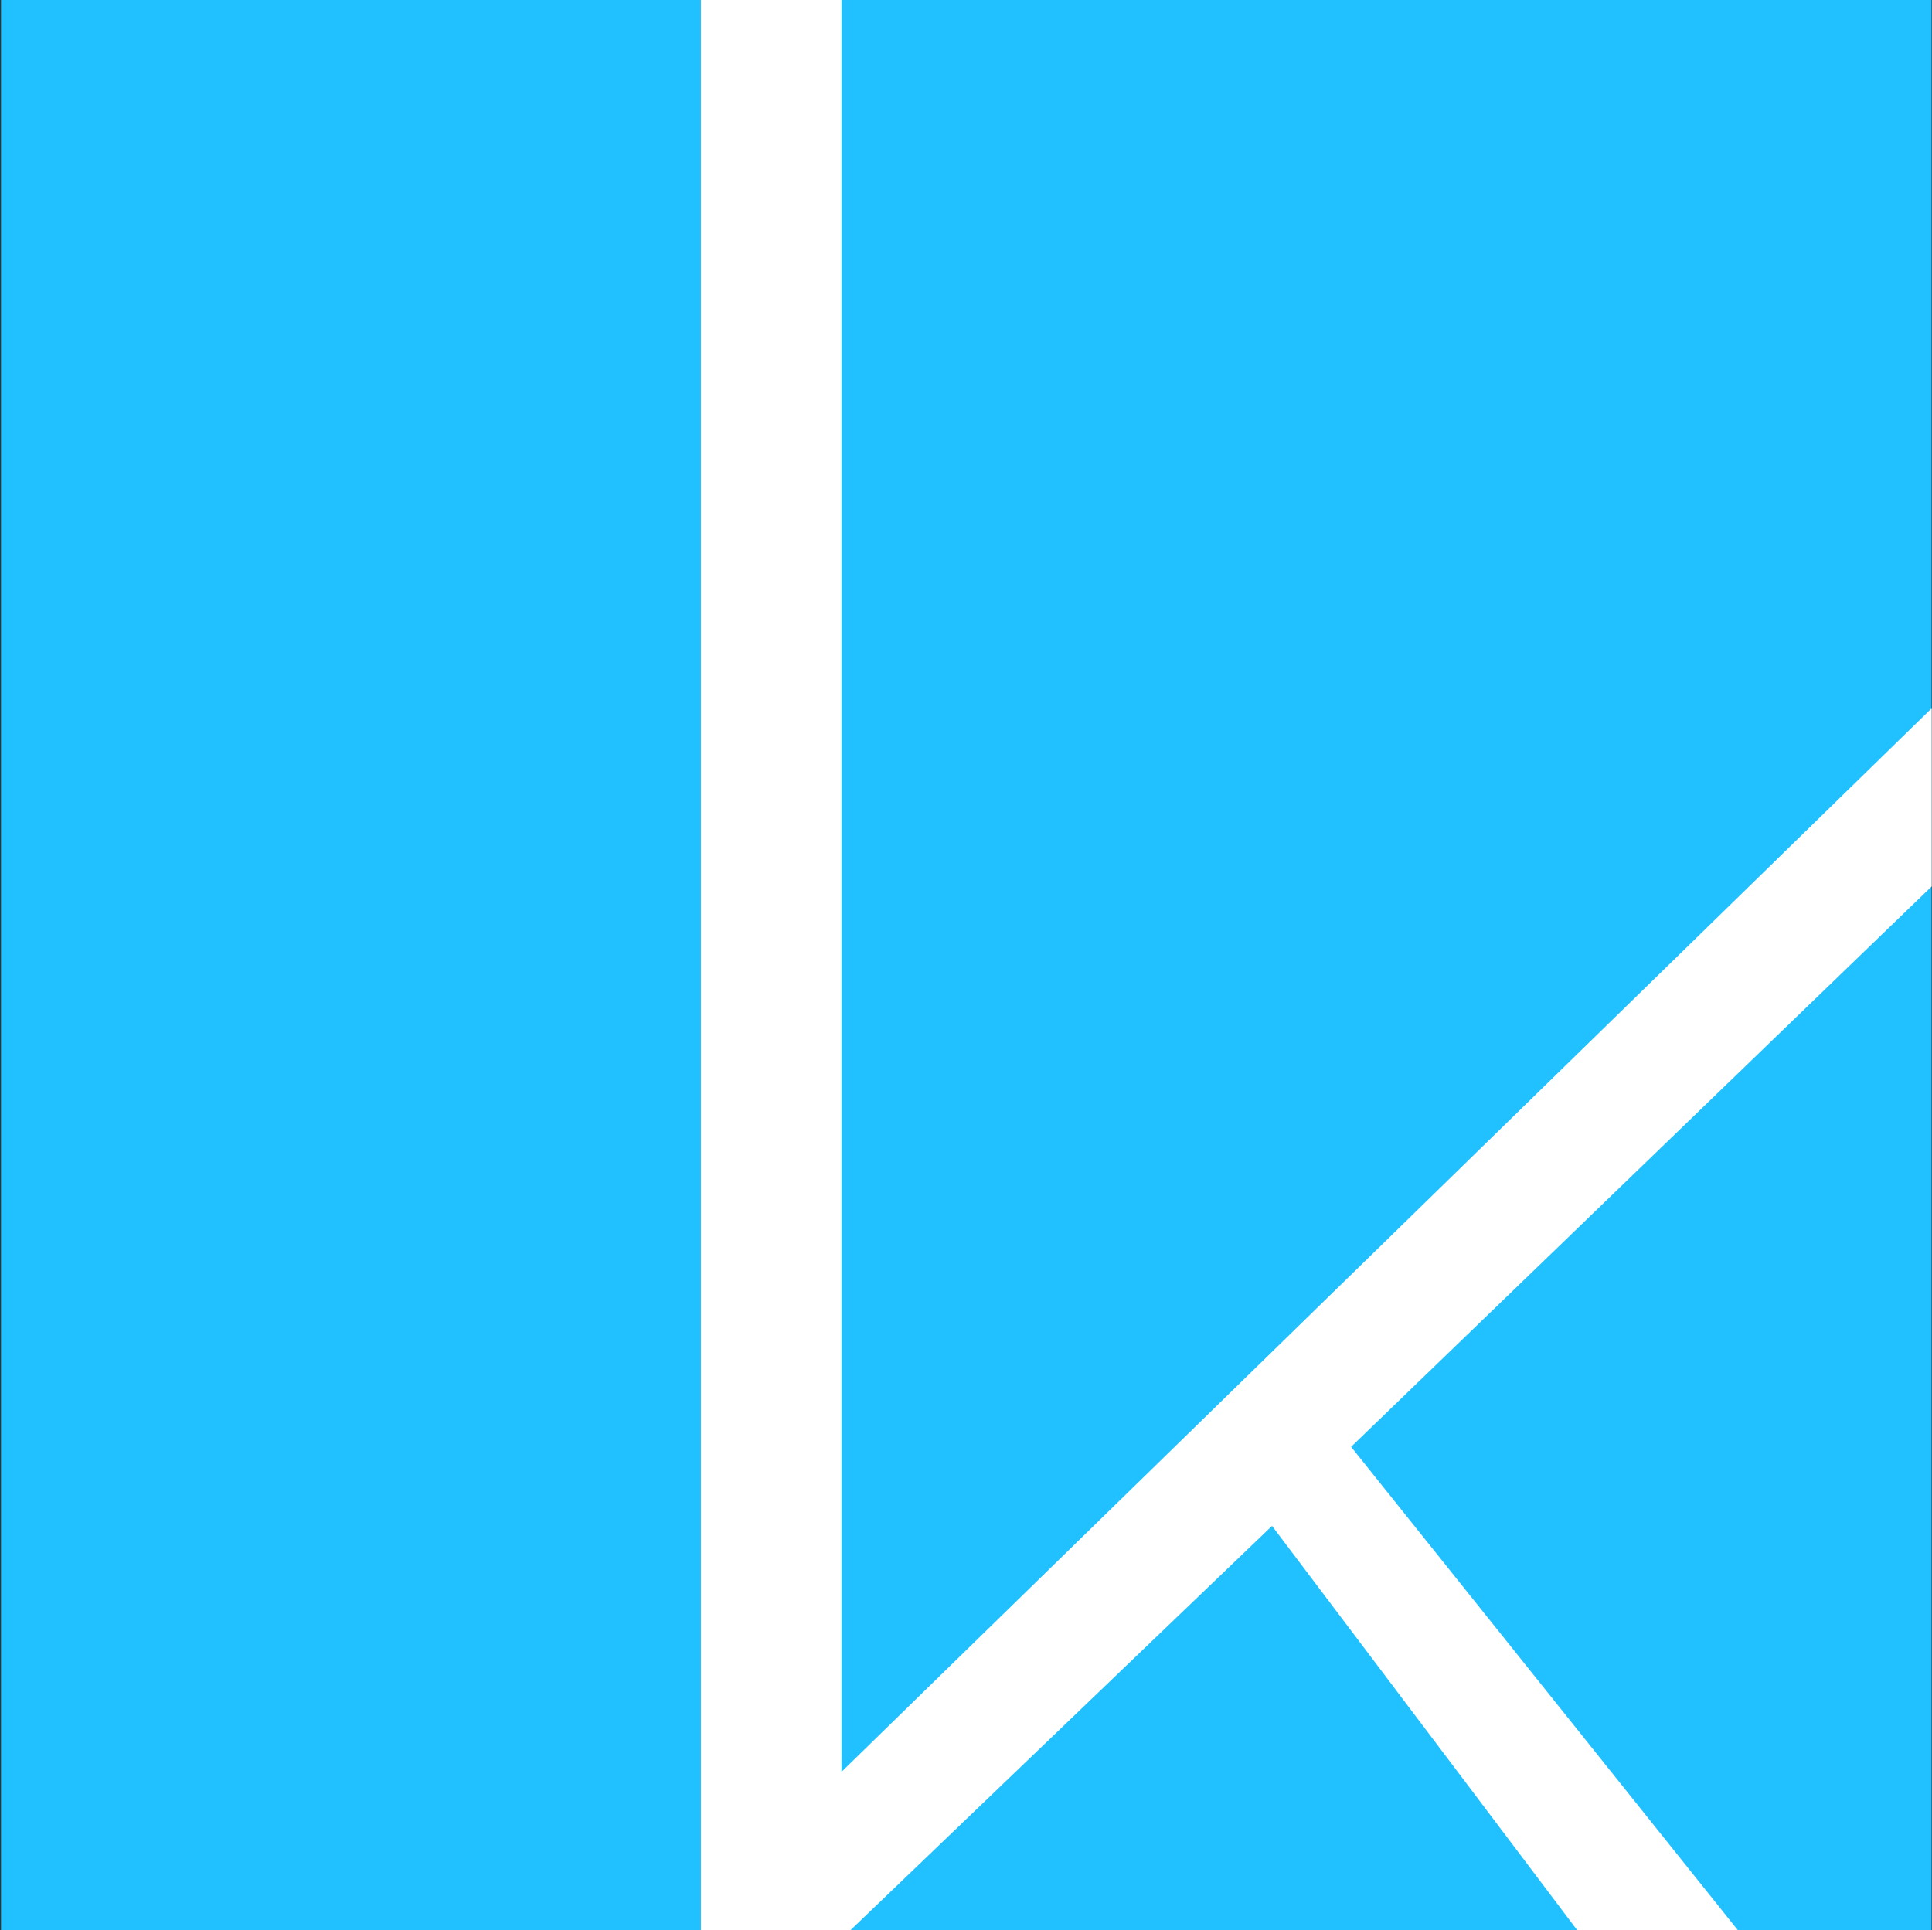
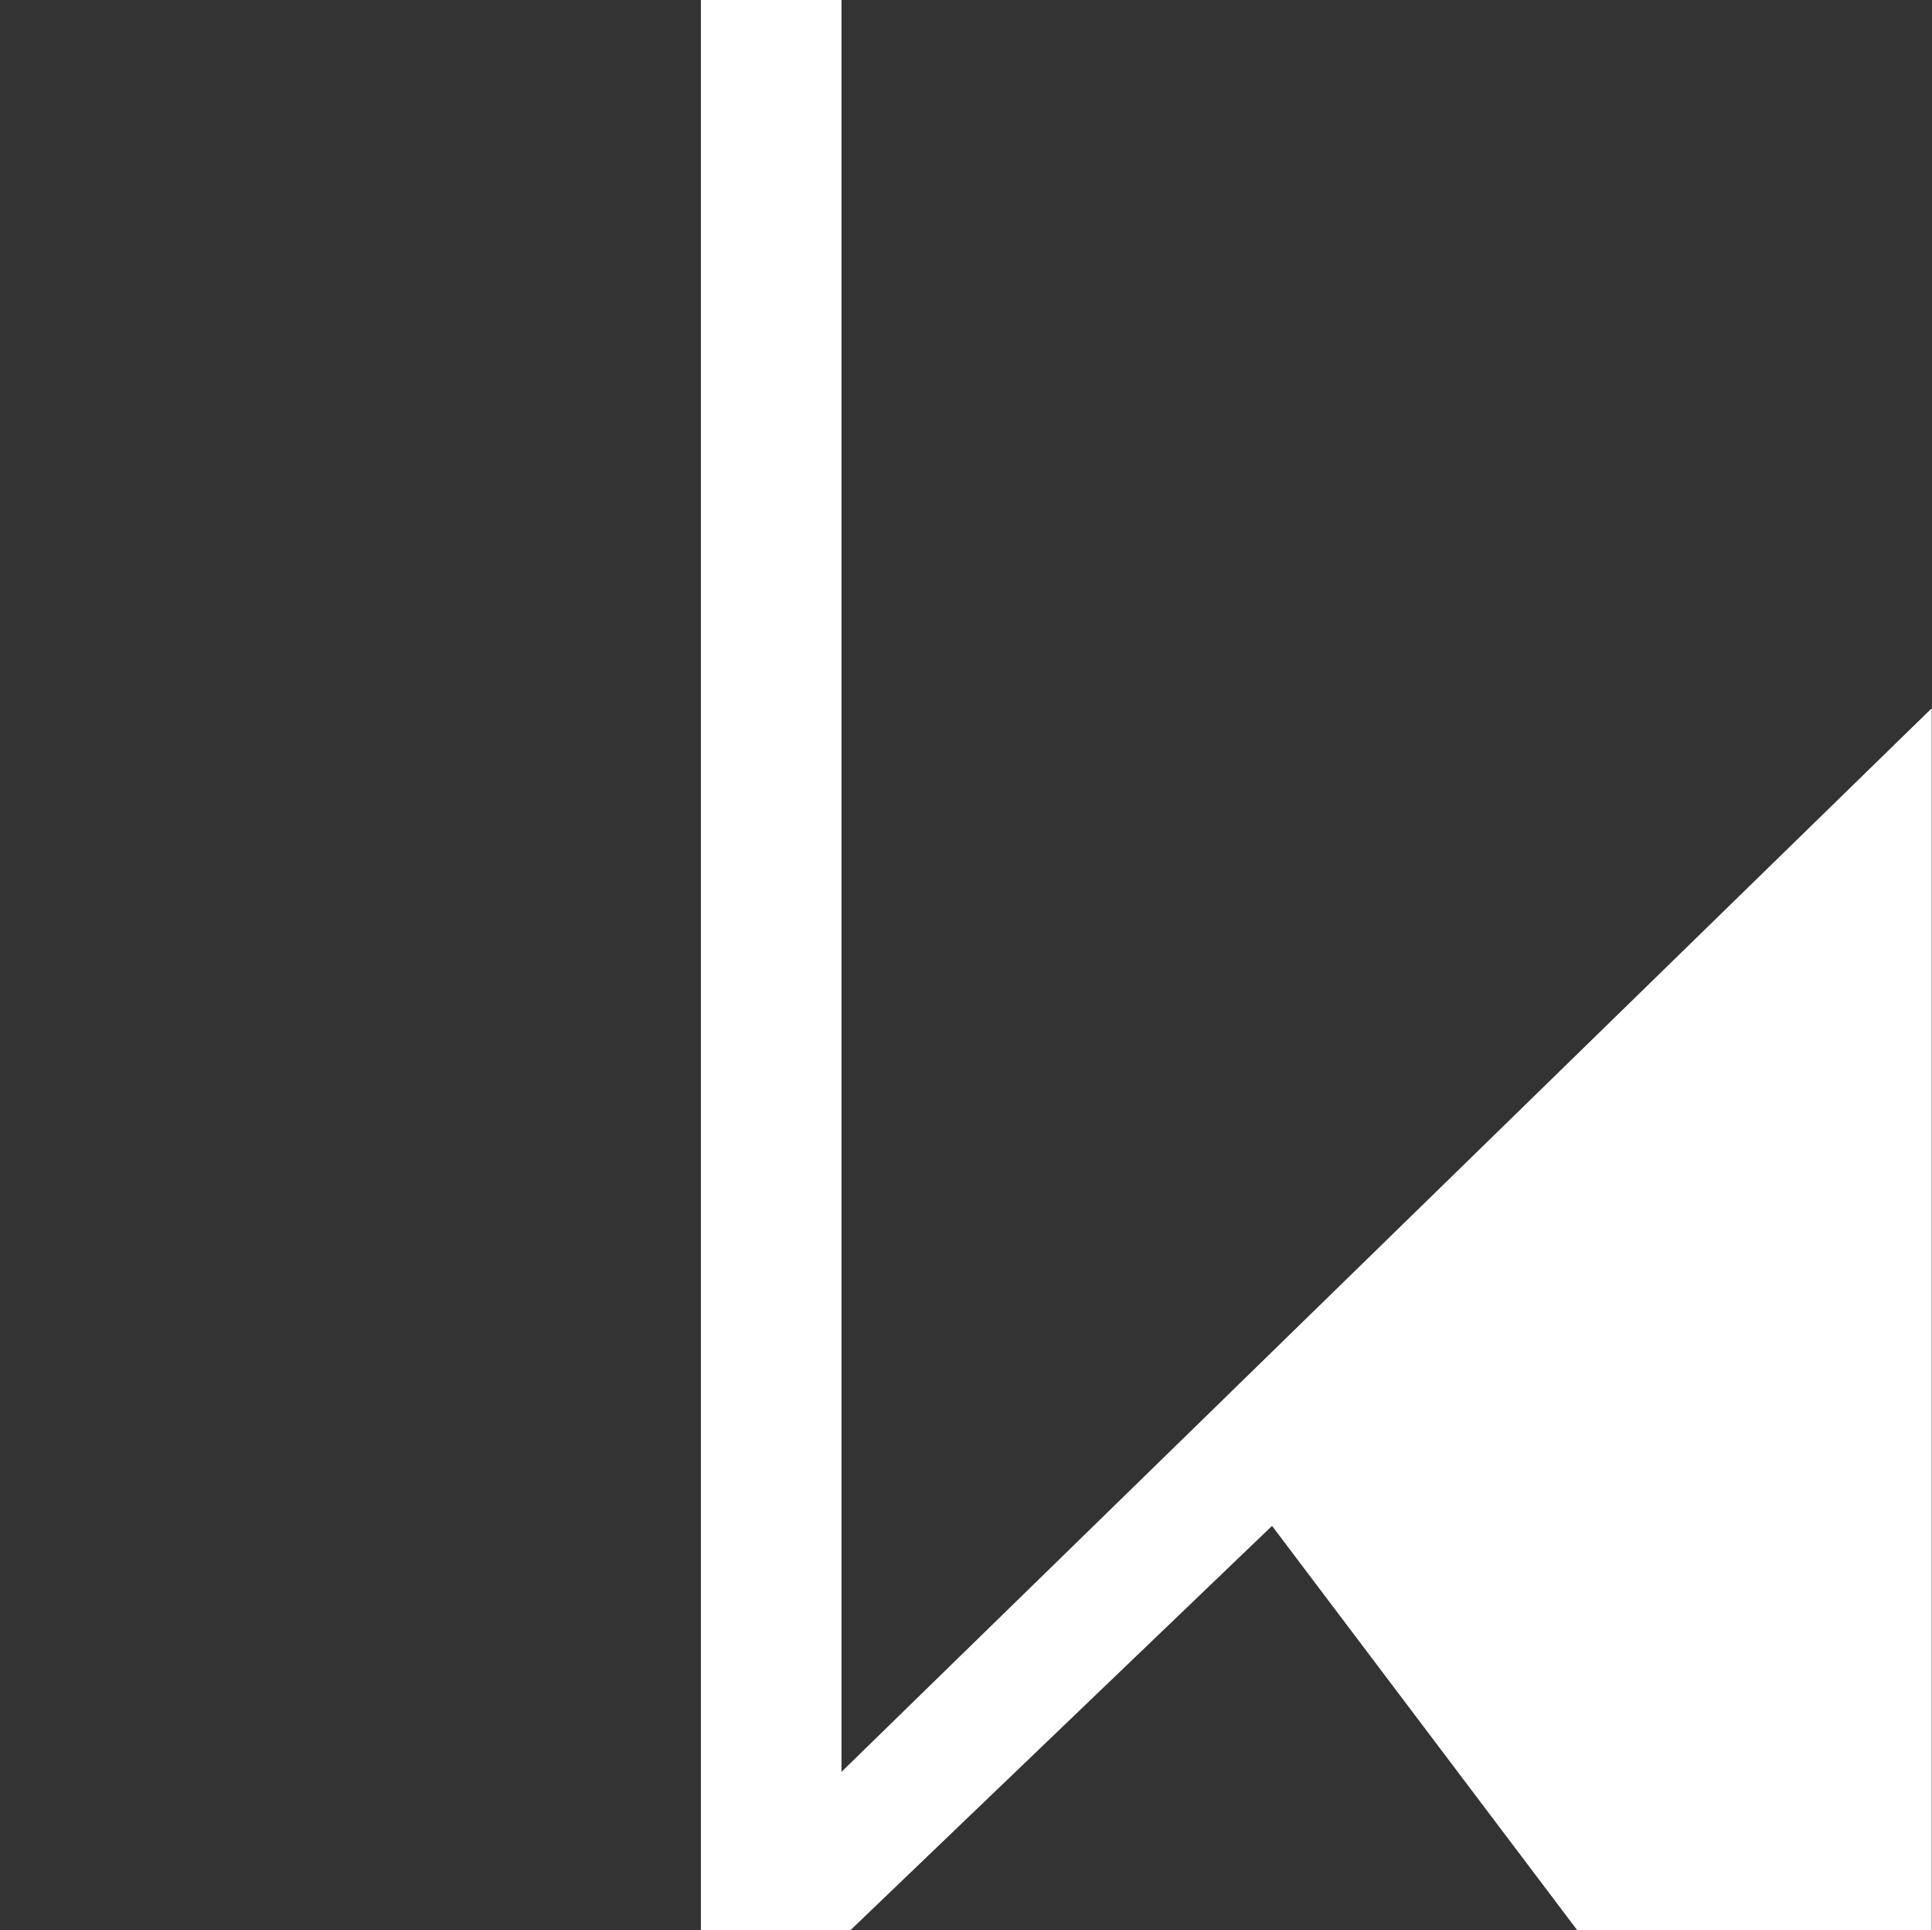
<svg xmlns="http://www.w3.org/2000/svg" xmlns:ns1="http://www.serif.com/" width="100%" height="100%" viewBox="0 0 1501 1500" version="1.1" xml:space="preserve" style="fill-rule:evenodd;clip-rule:evenodd;stroke-linejoin:round;stroke-miterlimit:2;">
  <rect x="0" y="0" width="1501" height="1500" fill="#333333" stroke="none" />
  <g transform="matrix(1,0,0,1,-2118,0)">
    <g id="KORBA---Logo--Light-" ns1:id="KORBA - Logo (Light)" transform="matrix(1,0,0,1,2118.78,0)">
      <rect x="0" y="0" width="1500" height="1500" style="fill:none;" />
      <clipPath id="_clip1">
        <rect x="0" y="0" width="1500" height="1500" />
      </clipPath>
      <g clip-path="url(#_clip1)">
        <g transform="matrix(1.539,0,0,1.54,-404.313,-404.549)">
-           <rect x="262.697" y="262.697" width="974.606" height="974.606" style="fill:rgb(33,192,255);" />
-         </g>
+           </g>
        <g transform="matrix(1.538,0,0,1.538,-404.113,-401.498)">
-           <path d="M616.305,1502.52L616.305,229.74L687.322,229.74L687.322,619.25C687.322,619.25 687.322,1156.31 687.322,1156.31L1237.7,619.25L1330.91,619.25L944.757,992.087L1353.1,1502.52L1259.89,1502.52L904.81,1032.03L687.322,1240.64L687.322,1502.52L616.305,1502.52Z" style="fill:white;" />
+           <path d="M616.305,1502.52L616.305,229.74L687.322,229.74L687.322,619.25C687.322,619.25 687.322,1156.31 687.322,1156.31L1237.7,619.25L1330.91,619.25L1353.1,1502.52L1259.89,1502.52L904.81,1032.03L687.322,1240.64L687.322,1502.52L616.305,1502.52Z" style="fill:white;" />
        </g>
      </g>
    </g>
  </g>
</svg>